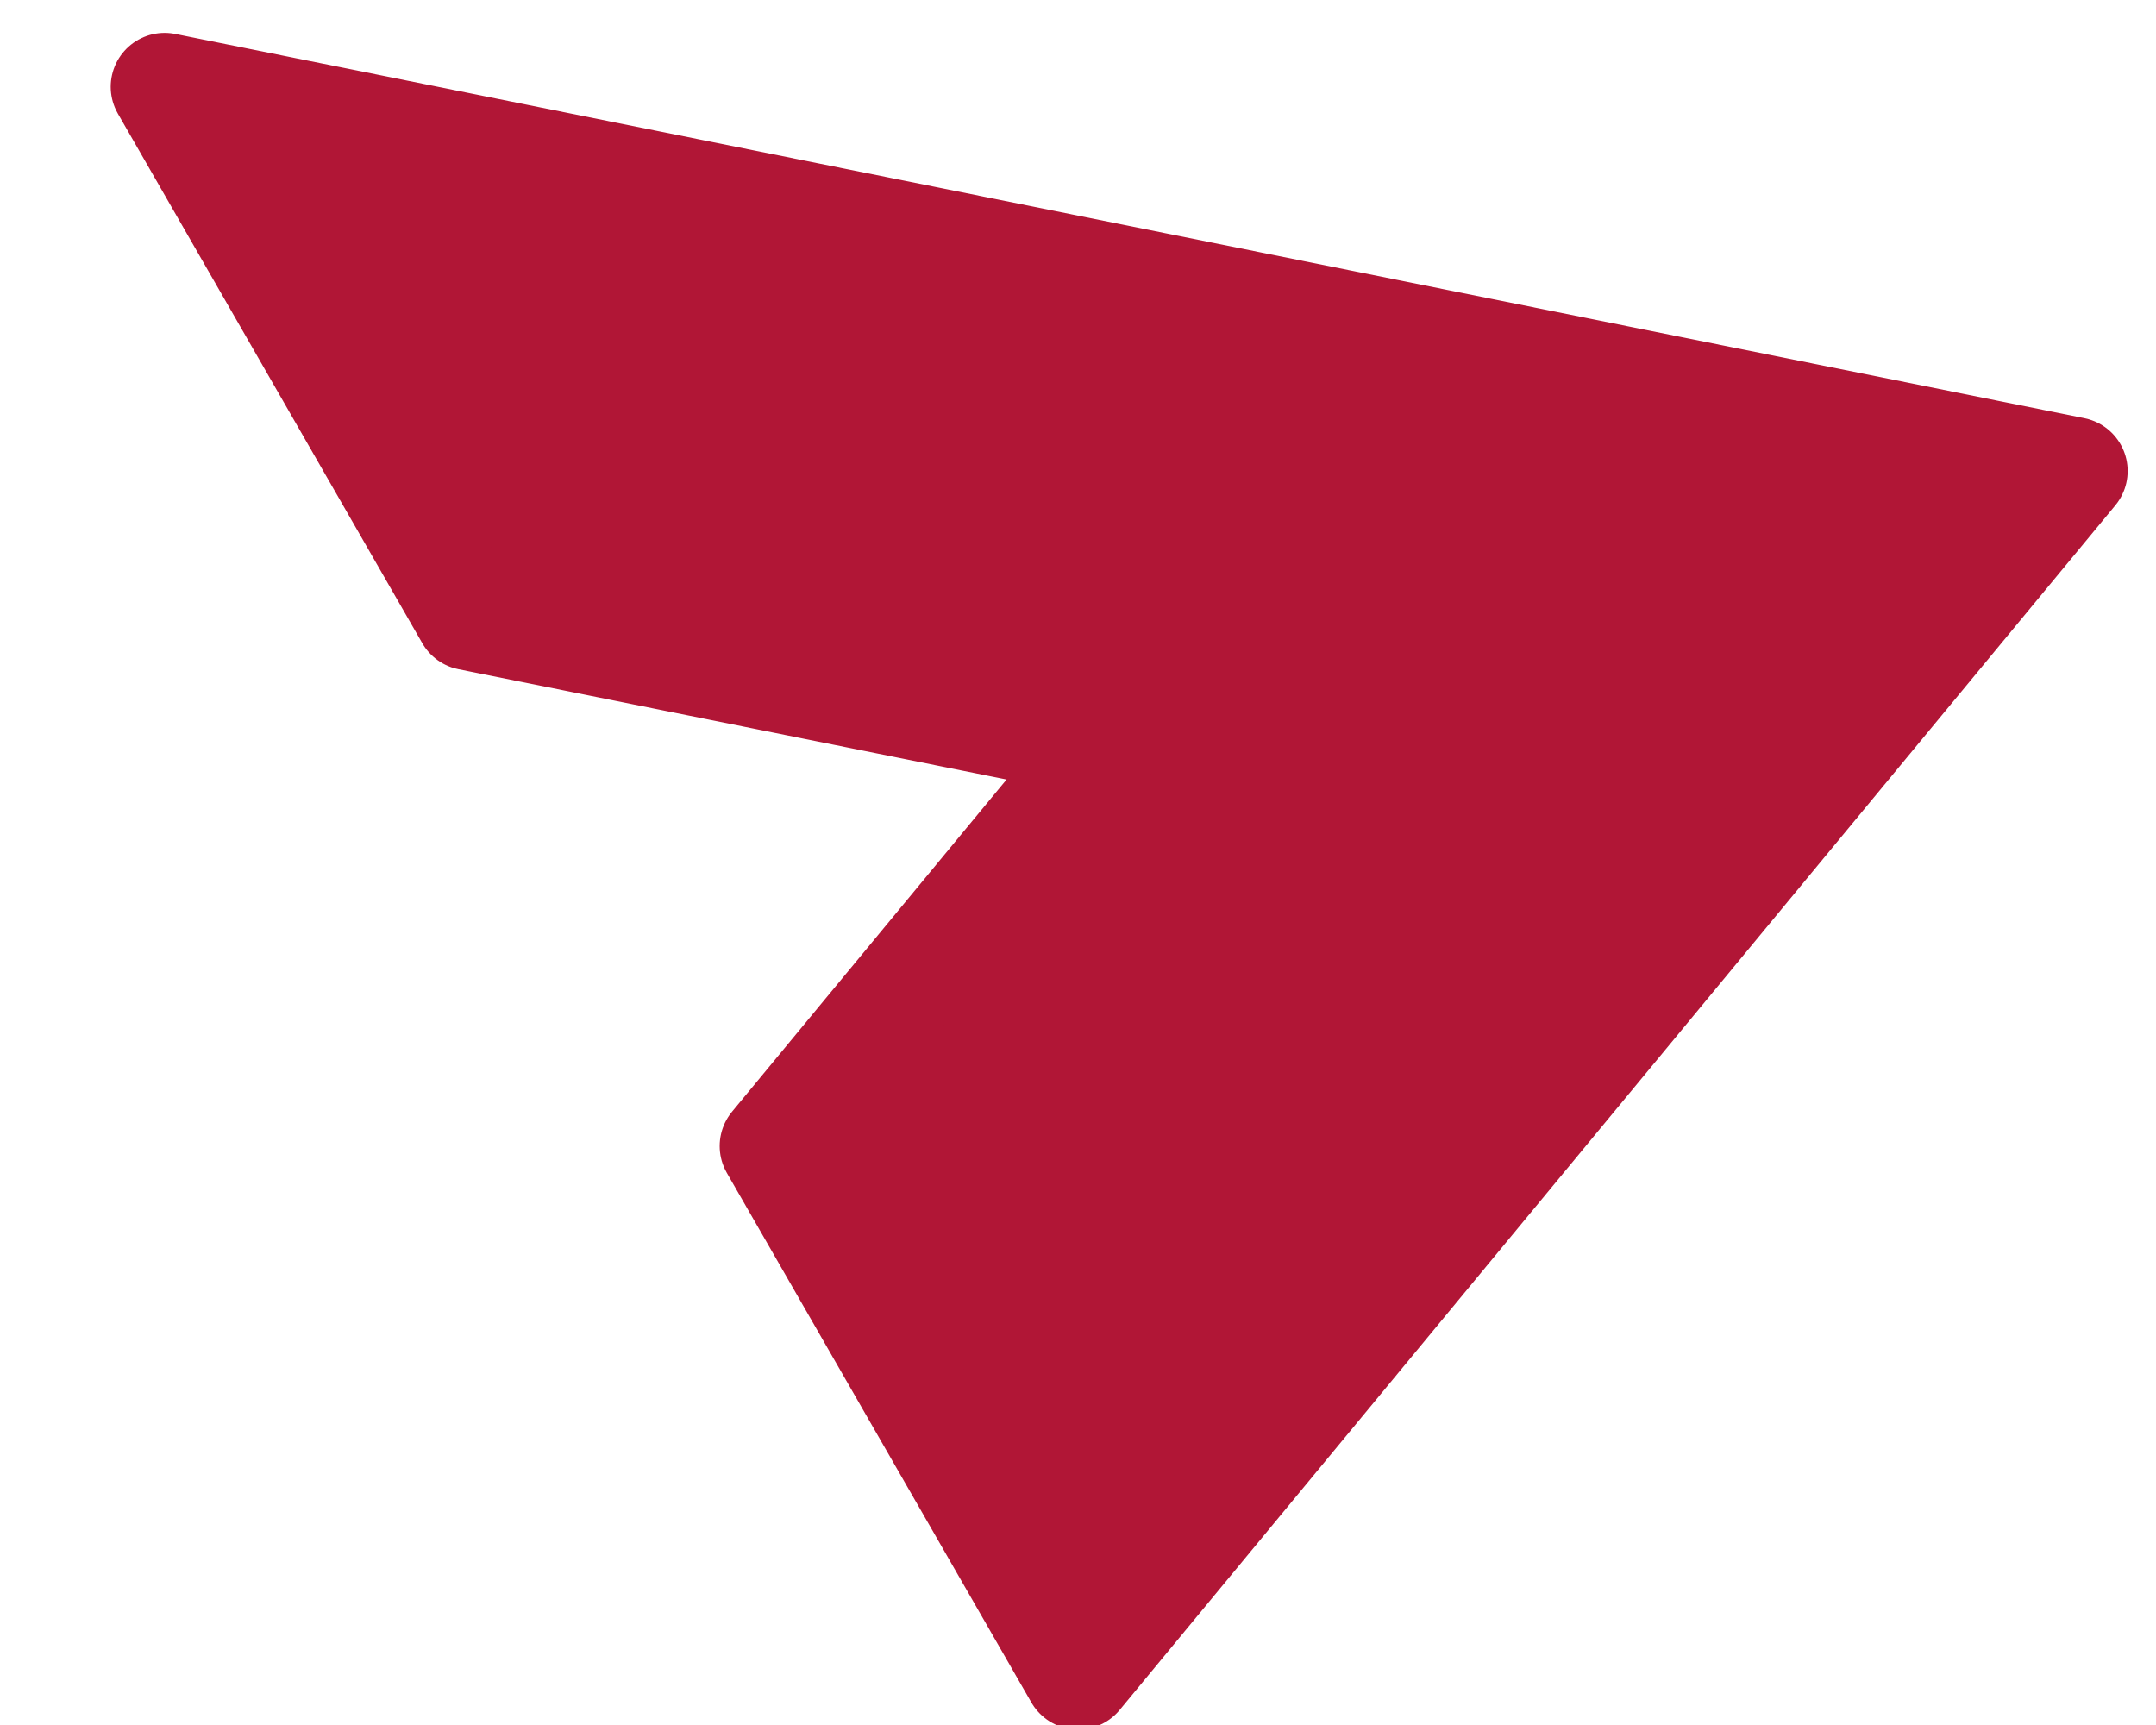
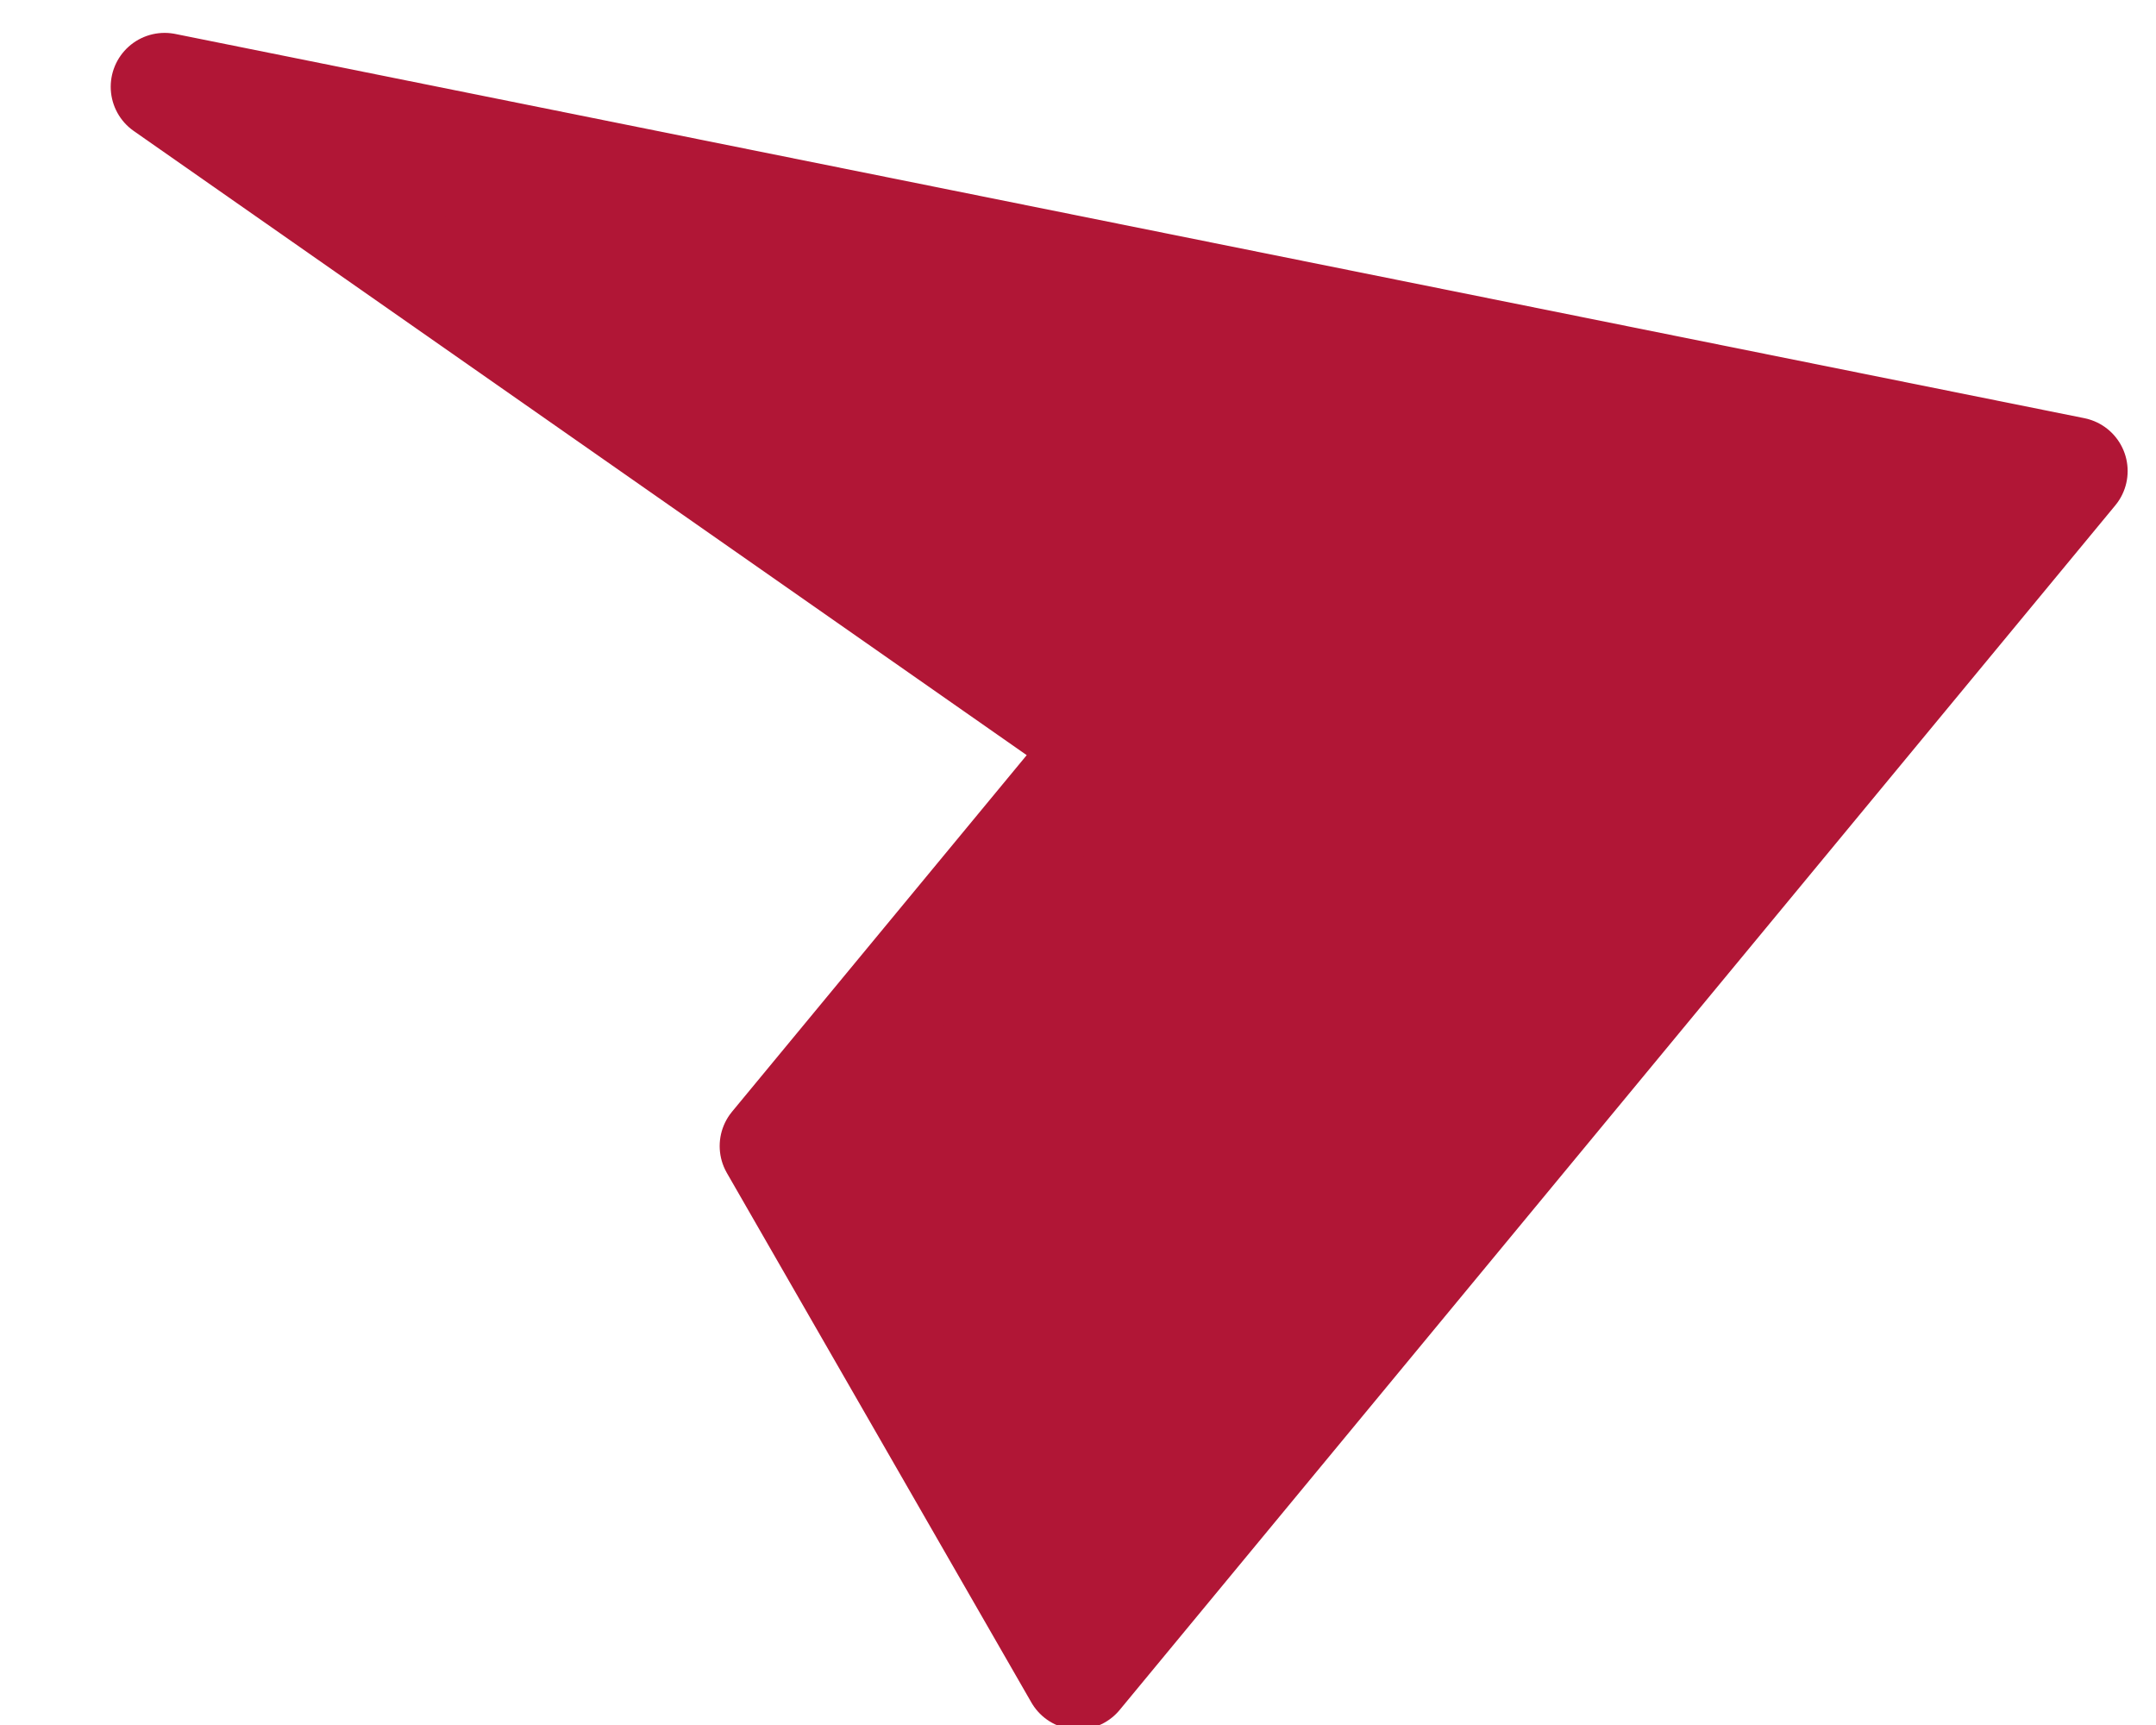
<svg xmlns="http://www.w3.org/2000/svg" width="20" height="16" viewBox="0 0 20 16" fill="none">
-   <path d="M1.527 0.805L19.237 4.369L10.001 15.542L7.176 10.63L10.255 6.905L4.351 5.717L1.527 0.805Z" fill="#B11636" stroke="#B11636" stroke-linecap="round" stroke-linejoin="round" />
+   <path d="M1.527 0.805L19.237 4.369L10.001 15.542L7.176 10.63L10.255 6.905L1.527 0.805Z" fill="#B11636" stroke="#B11636" stroke-linecap="round" stroke-linejoin="round" />
</svg>